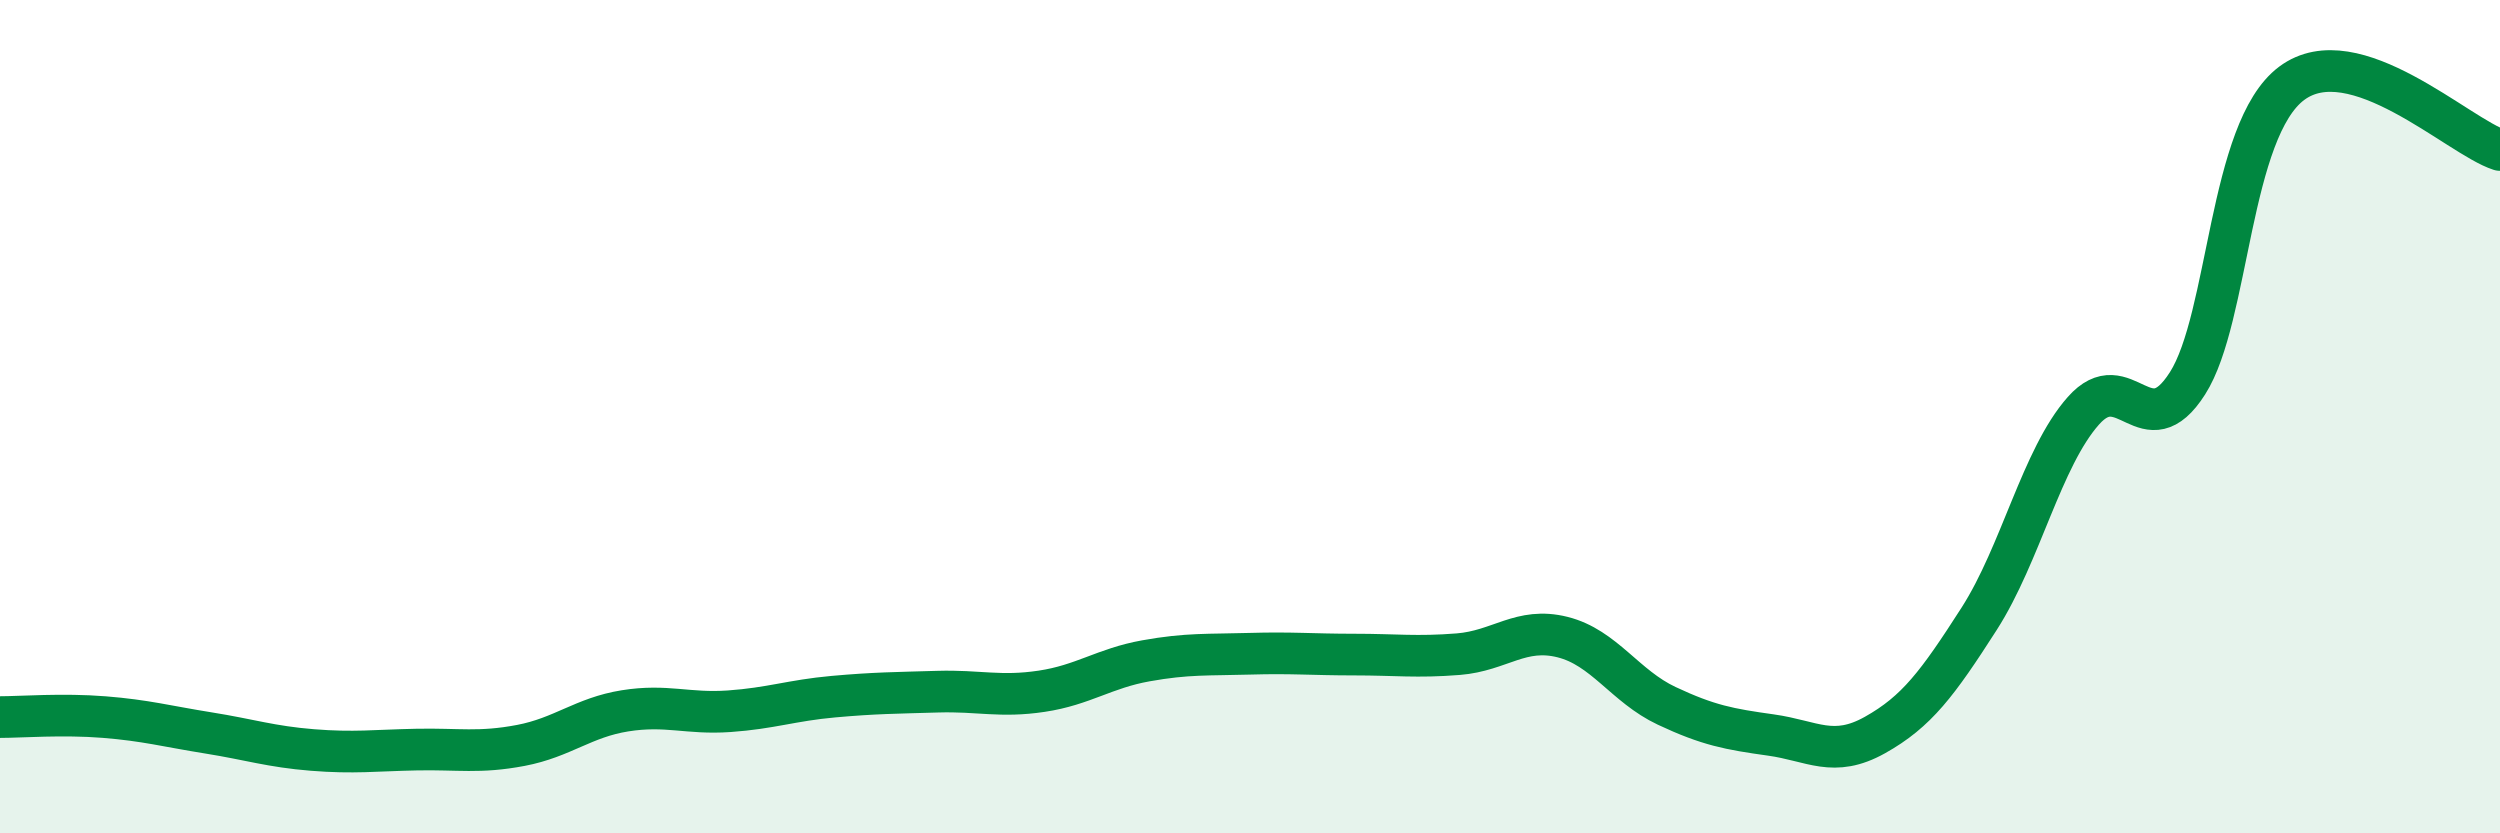
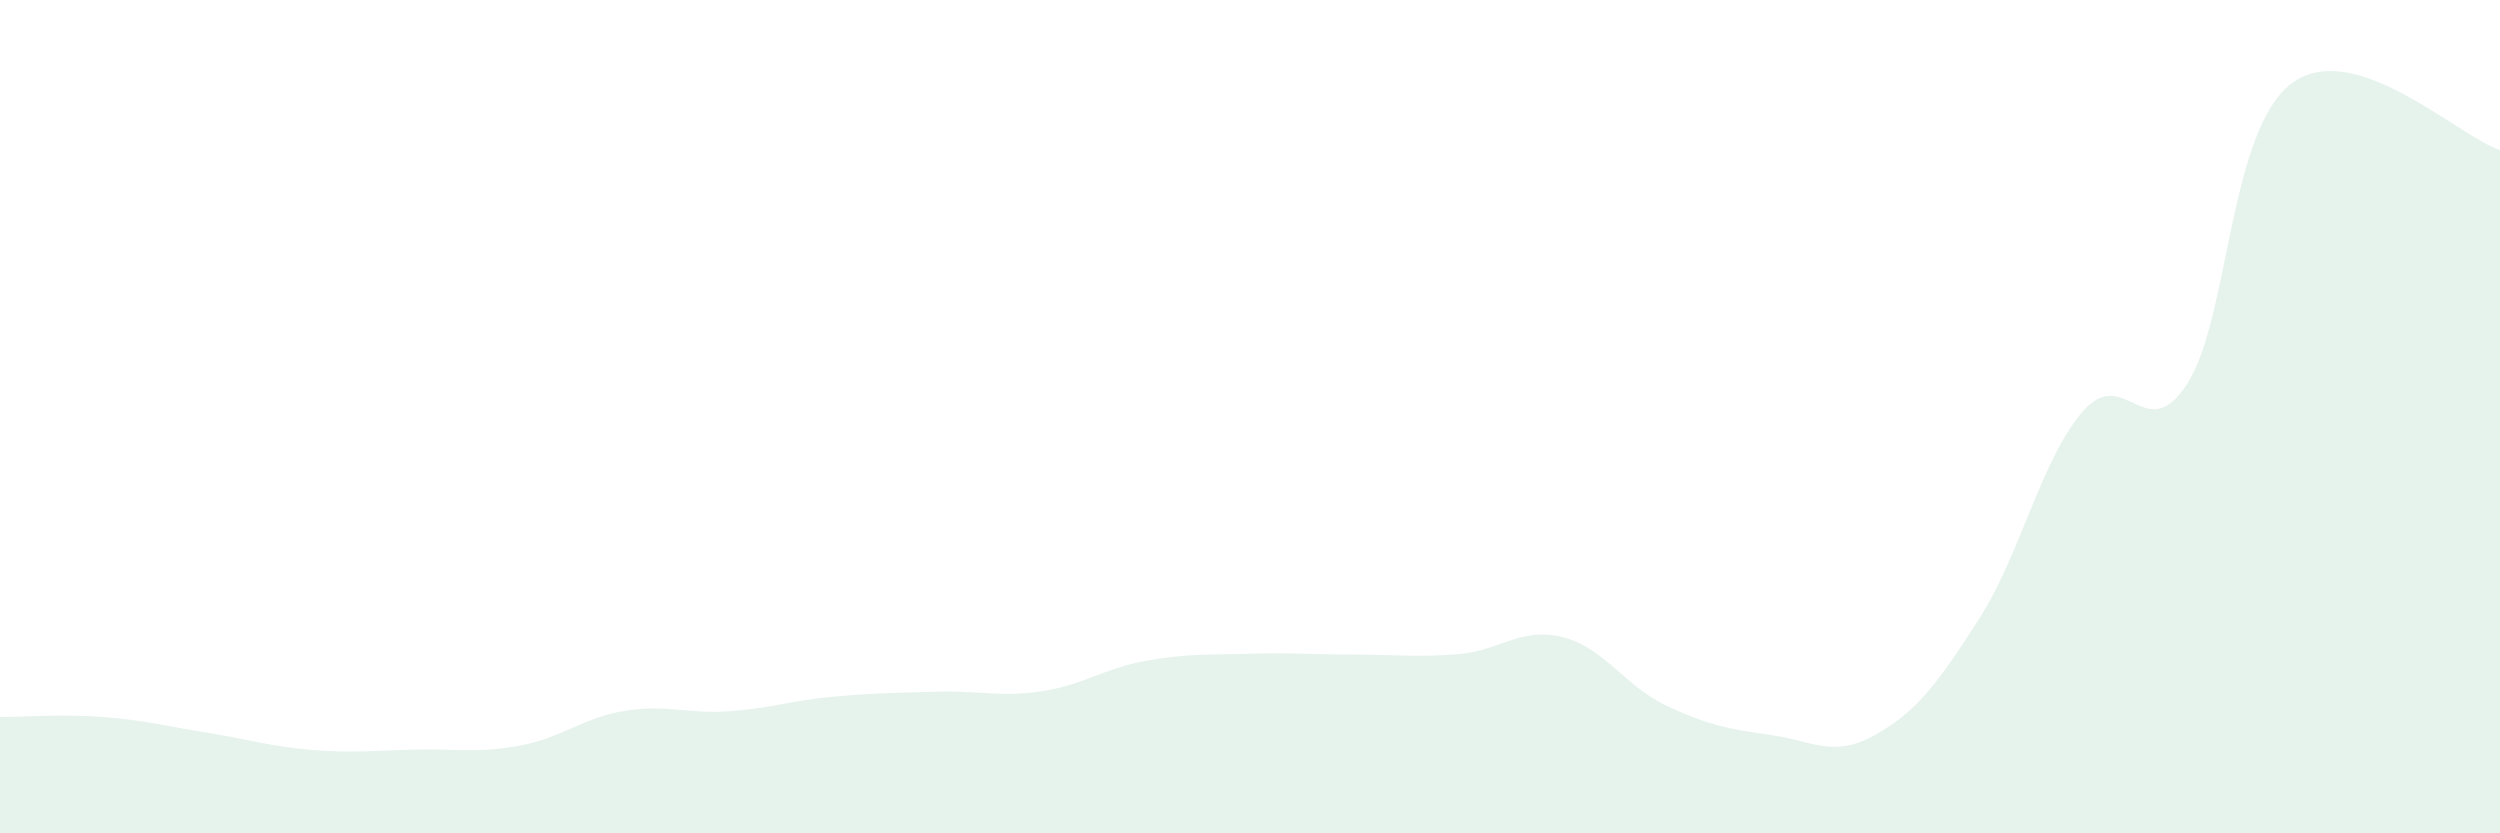
<svg xmlns="http://www.w3.org/2000/svg" width="60" height="20" viewBox="0 0 60 20">
  <path d="M 0,17.21 C 0.5,17.21 1.5,17.13 2.5,17.21 C 3.5,17.29 4,17.43 5,17.59 C 6,17.75 6.5,17.92 7.5,18 C 8.5,18.08 9,18.01 10,17.99 C 11,17.97 11.5,18.08 12.5,17.89 C 13.5,17.7 14,17.22 15,17.06 C 16,16.9 16.5,17.14 17.5,17.07 C 18.5,17 19,16.81 20,16.72 C 21,16.63 21.5,16.63 22.5,16.6 C 23.5,16.57 24,16.74 25,16.59 C 26,16.44 26.5,16.04 27.5,15.86 C 28.5,15.68 29,15.72 30,15.69 C 31,15.66 31.5,15.71 32.5,15.71 C 33.5,15.71 34,15.78 35,15.7 C 36,15.62 36.5,15.04 37.5,15.29 C 38.5,15.54 39,16.47 40,16.94 C 41,17.41 41.5,17.5 42.5,17.64 C 43.5,17.78 44,18.2 45,17.64 C 46,17.08 46.5,16.41 47.5,14.85 C 48.5,13.29 49,10.99 50,9.86 C 51,8.73 51.5,10.77 52.5,9.2 C 53.5,7.63 53.5,3.12 55,2 C 56.5,0.88 59,3.28 60,3.6L60 20L0 20Z" fill="#008740" opacity="0.1" stroke-linecap="round" stroke-linejoin="round" />
-   <path d="M 0,17.21 C 0.5,17.21 1.5,17.13 2.5,17.21 C 3.5,17.29 4,17.43 5,17.59 C 6,17.75 6.5,17.92 7.5,18 C 8.5,18.08 9,18.01 10,17.99 C 11,17.97 11.5,18.08 12.5,17.89 C 13.5,17.7 14,17.22 15,17.06 C 16,16.9 16.5,17.14 17.5,17.07 C 18.5,17 19,16.81 20,16.72 C 21,16.63 21.5,16.63 22.5,16.6 C 23.5,16.57 24,16.74 25,16.59 C 26,16.44 26.5,16.04 27.5,15.86 C 28.5,15.68 29,15.72 30,15.69 C 31,15.66 31.5,15.71 32.5,15.71 C 33.5,15.71 34,15.78 35,15.7 C 36,15.62 36.5,15.04 37.5,15.29 C 38.5,15.54 39,16.47 40,16.94 C 41,17.41 41.5,17.5 42.5,17.64 C 43.5,17.78 44,18.2 45,17.64 C 46,17.08 46.5,16.41 47.5,14.85 C 48.5,13.29 49,10.99 50,9.86 C 51,8.73 51.5,10.77 52.5,9.2 C 53.5,7.63 53.5,3.12 55,2 C 56.5,0.88 59,3.28 60,3.6" stroke="#008740" stroke-width="1" fill="none" stroke-linecap="round" stroke-linejoin="round" />
</svg>